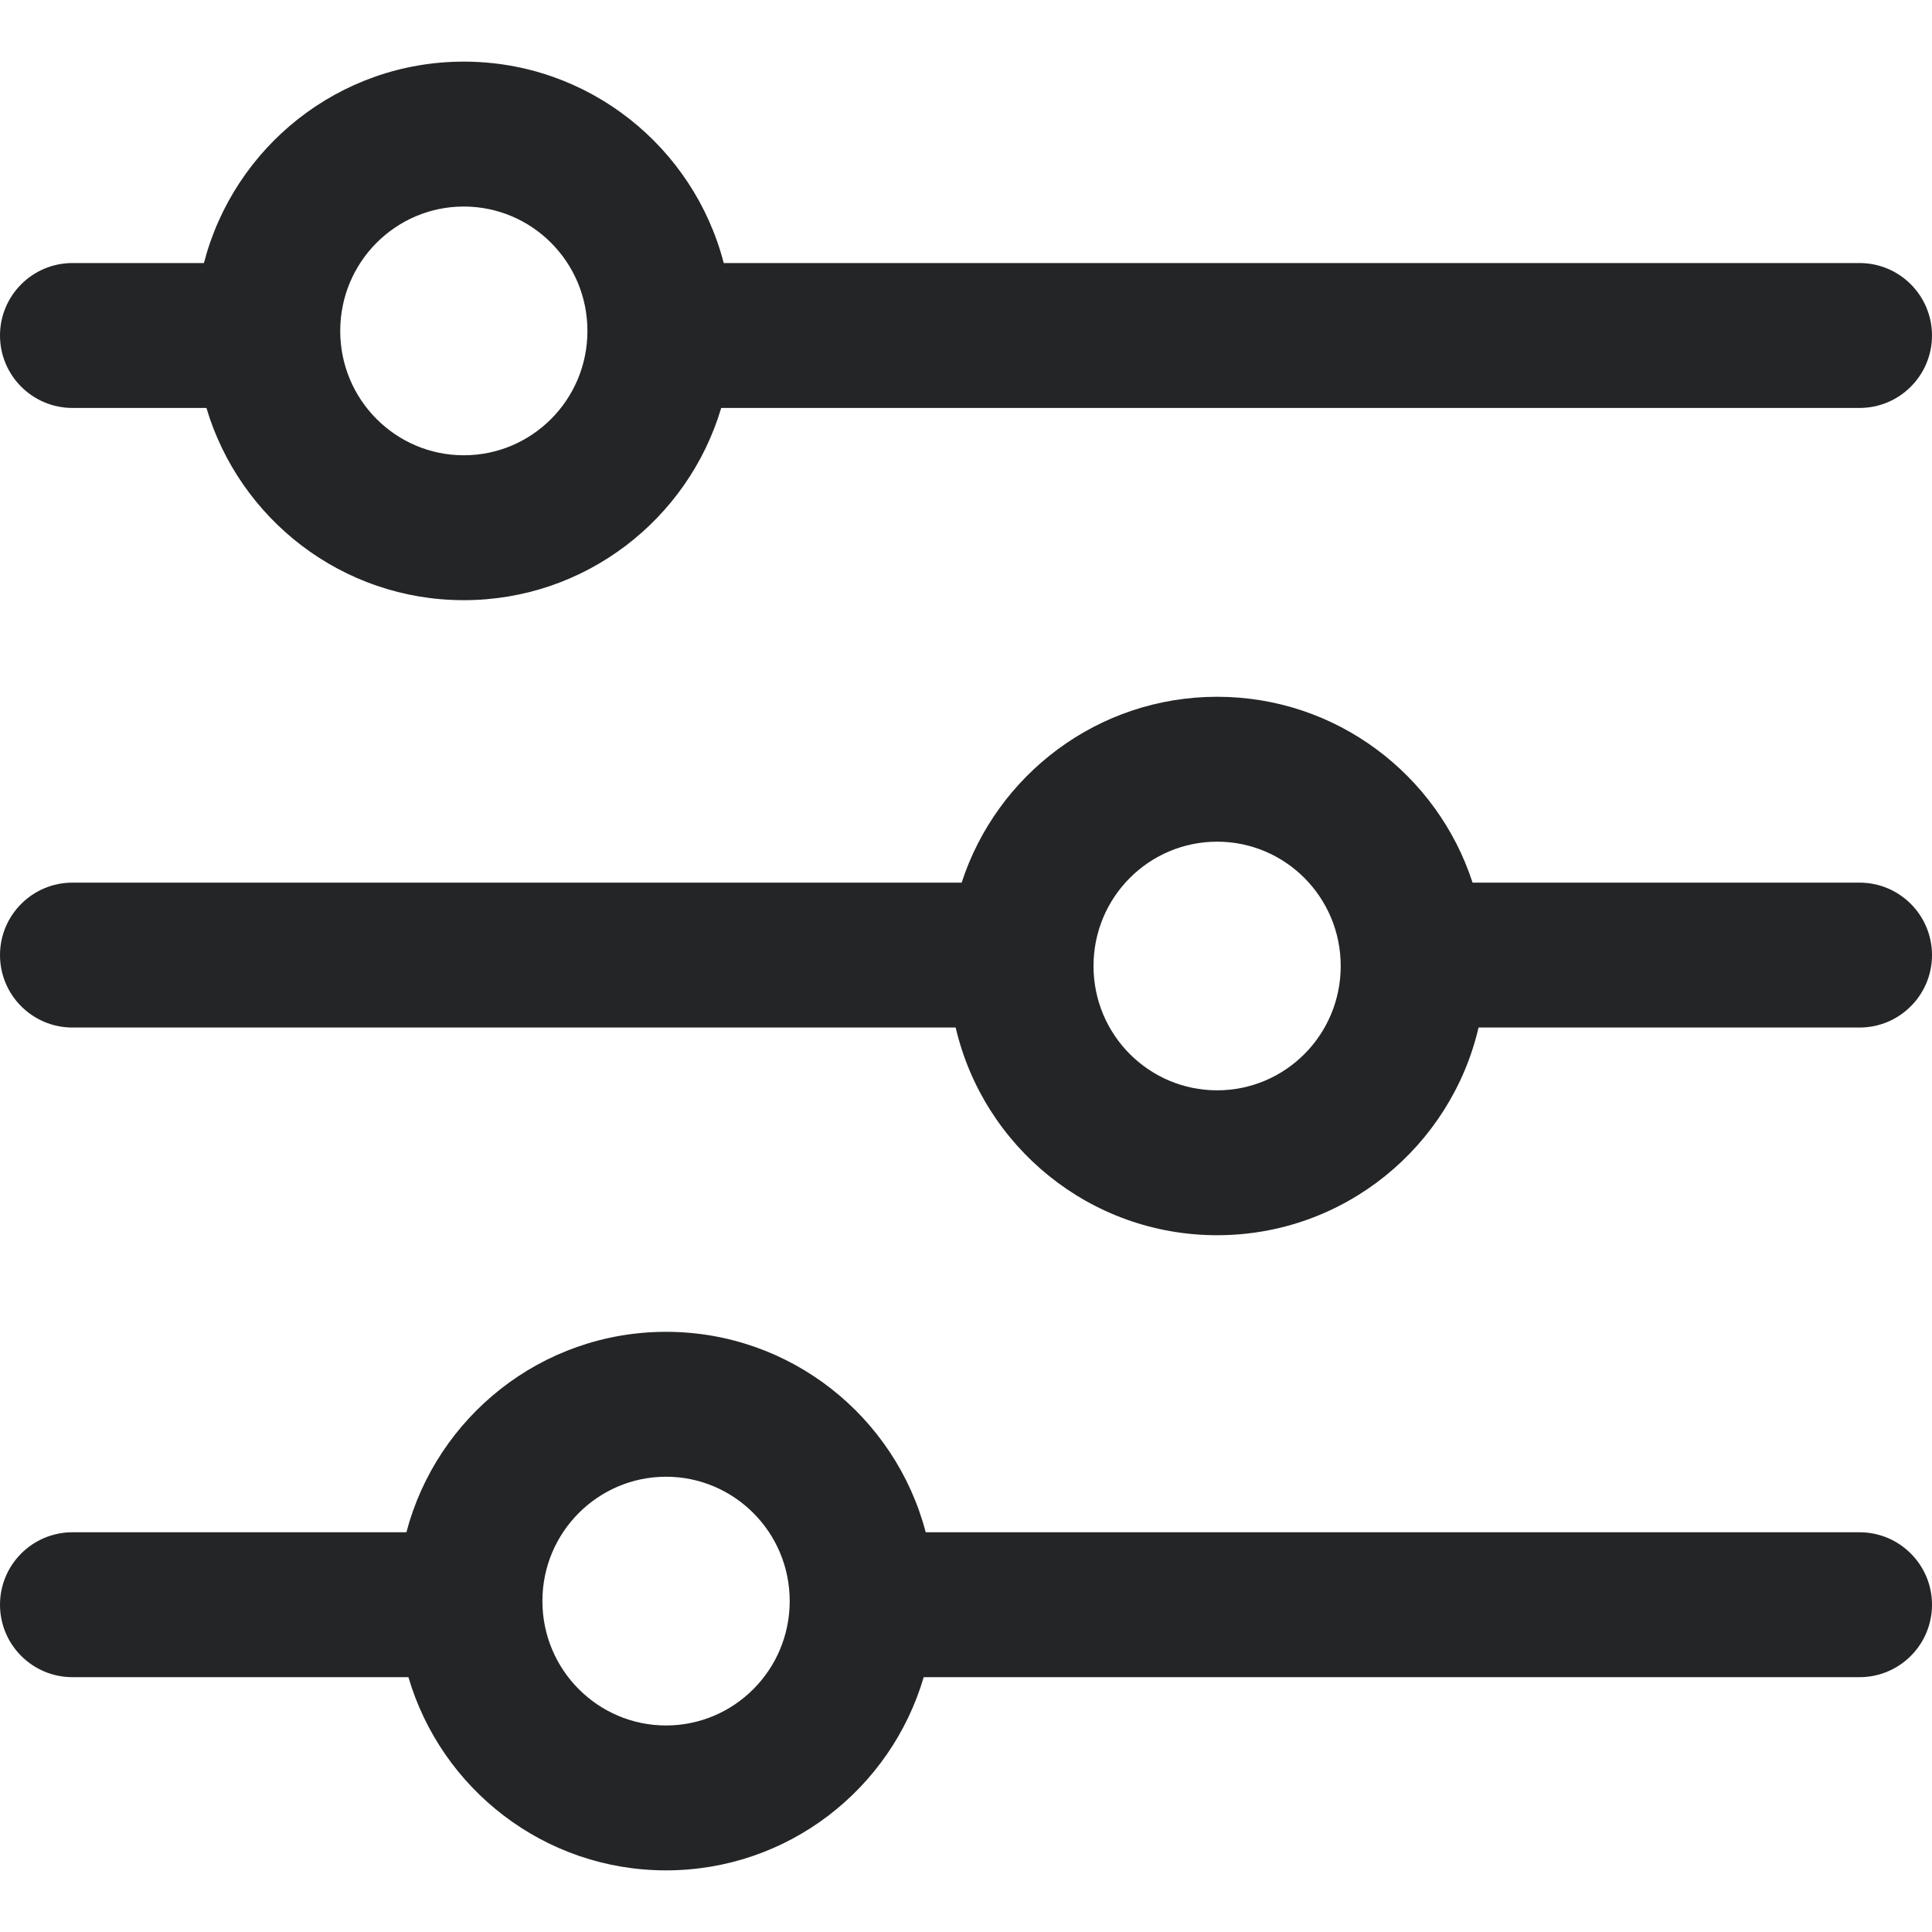
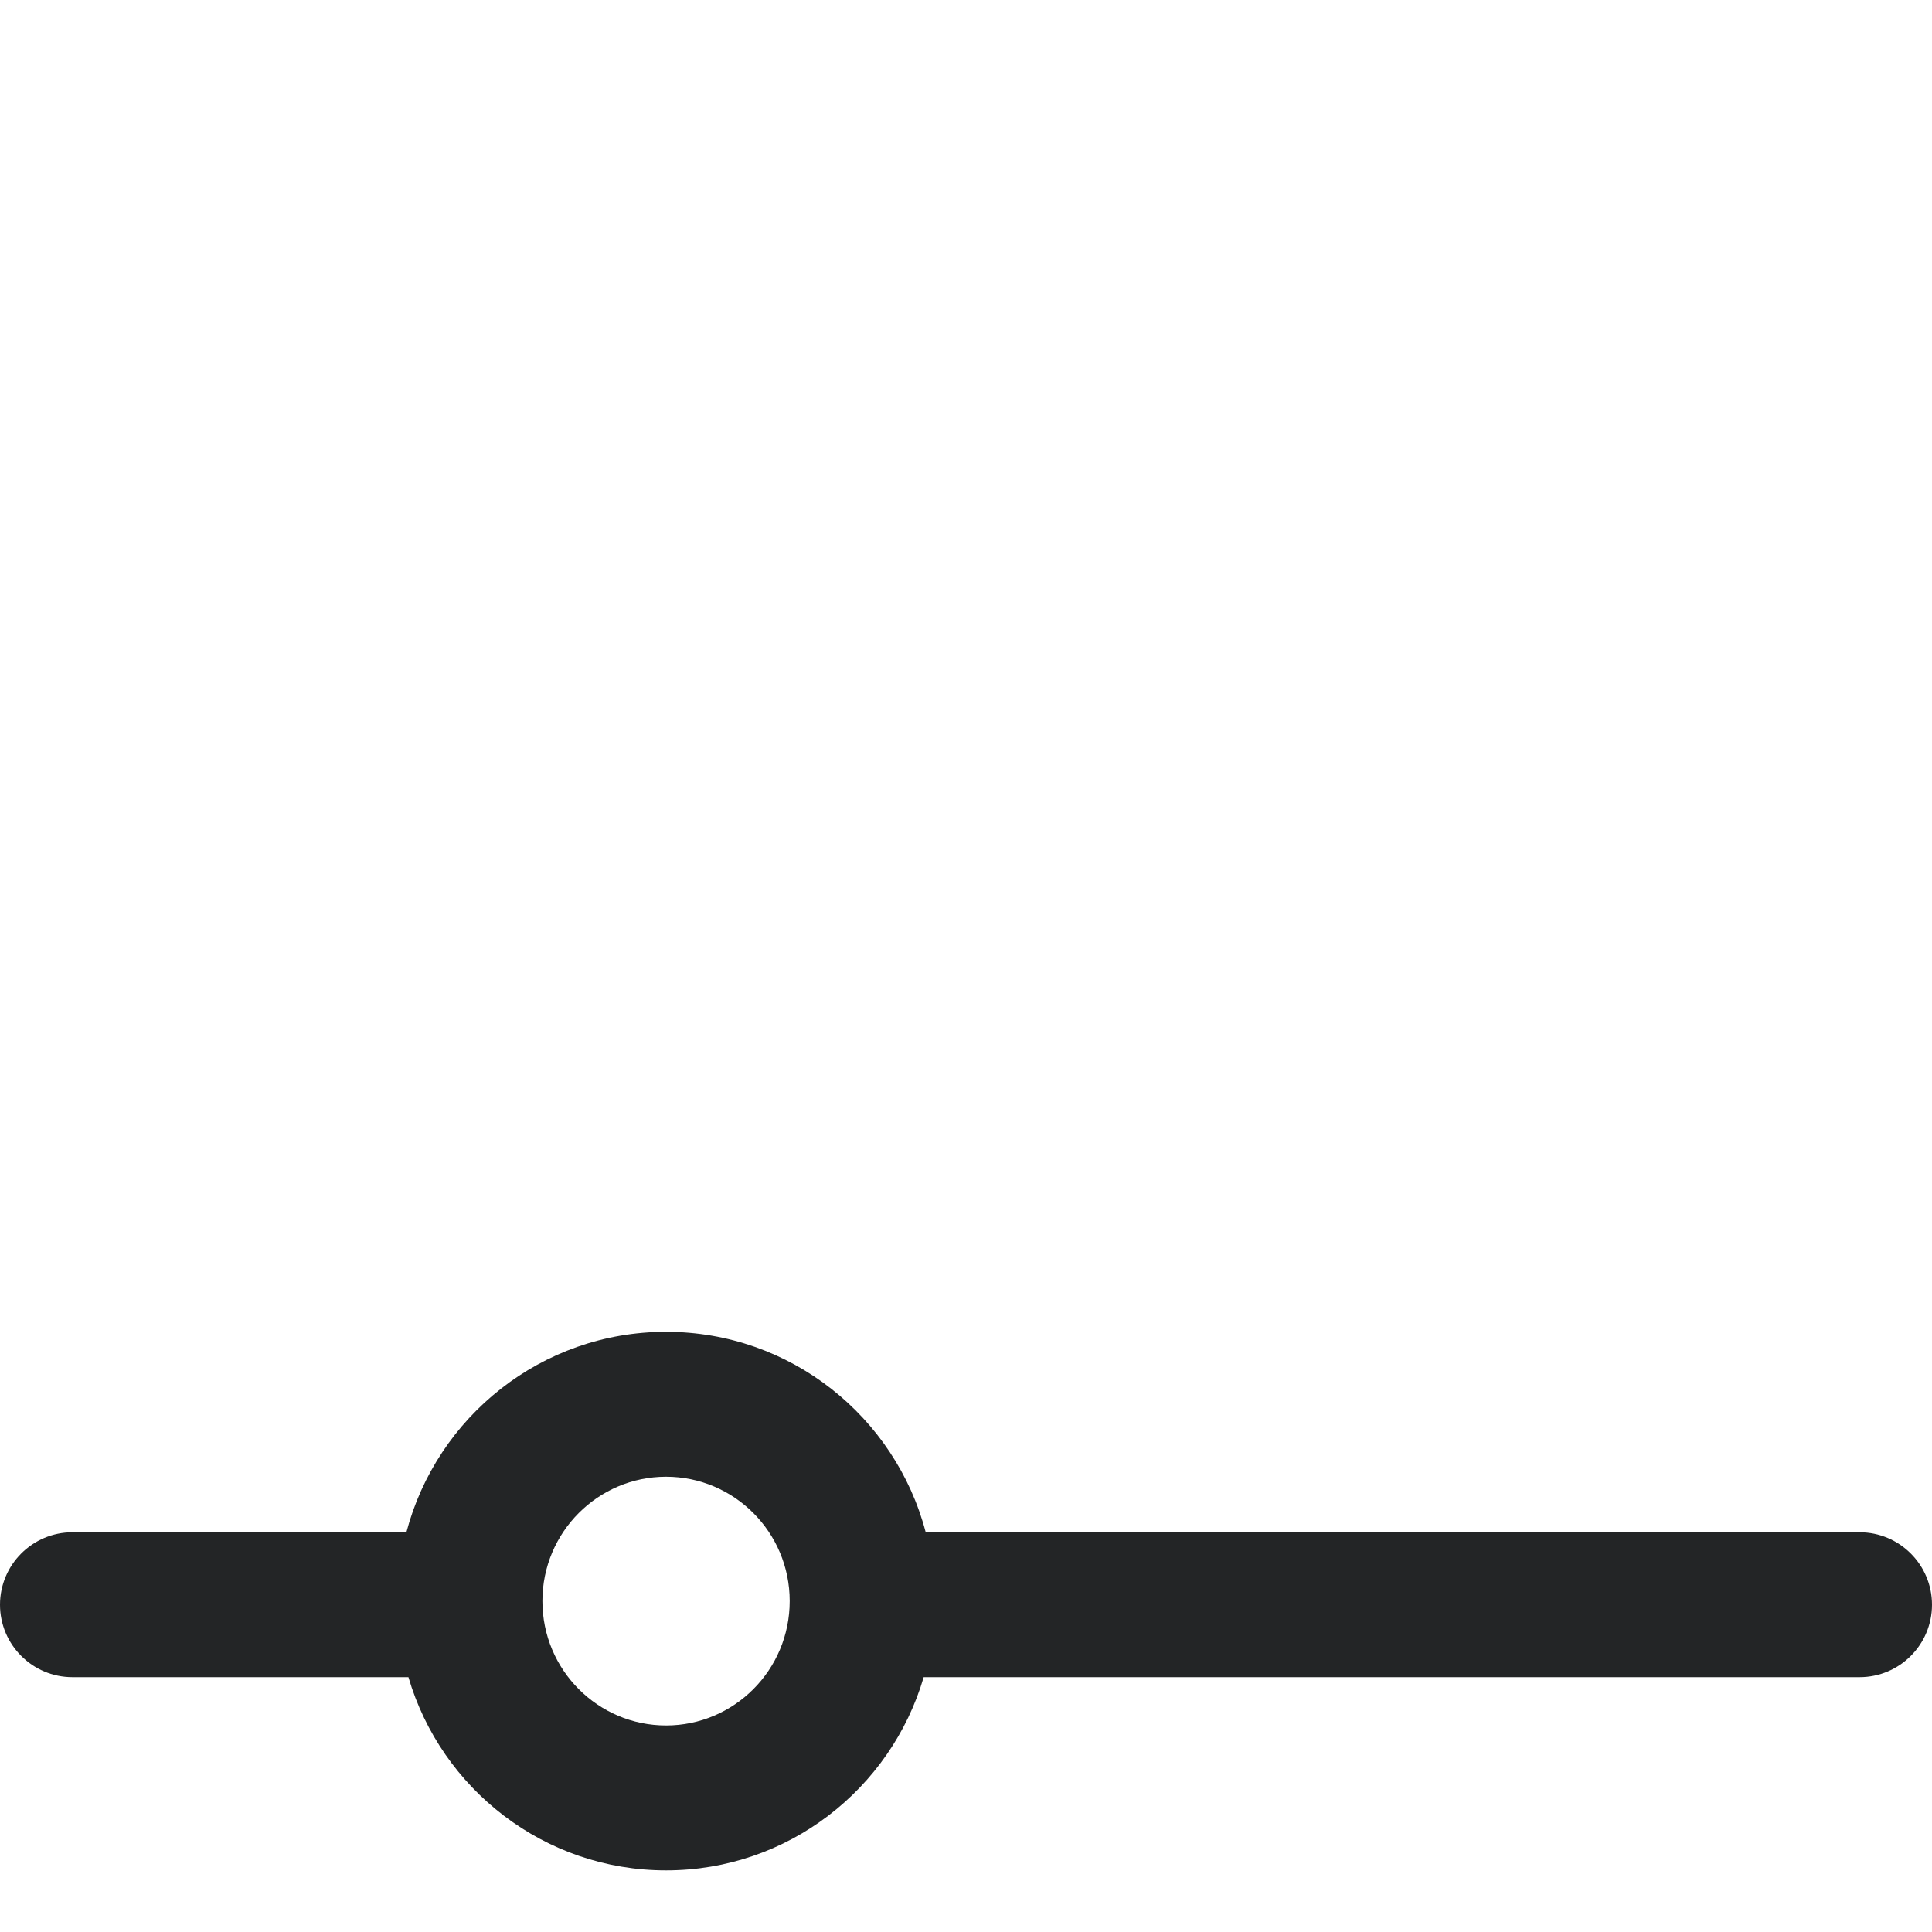
<svg xmlns="http://www.w3.org/2000/svg" width="20" height="20" viewBox="0 0 20 20" fill="none">
-   <path fill-rule="evenodd" clip-rule="evenodd" d="M4.801 4.713C5.505 4.713 6.081 4.14 6.081 3.426C6.081 2.711 5.505 2.138 4.801 2.138C4.098 2.138 3.522 2.711 3.522 3.426C3.522 4.14 4.098 4.713 4.801 4.713ZM7.466 4.223C7.124 5.374 6.06 6.213 4.801 6.213C3.542 6.213 2.479 5.374 2.137 4.223H0.75C0.336 4.223 0 3.887 0 3.473C0 3.059 0.336 2.723 0.75 2.723H2.111C2.421 1.524 3.508 0.638 4.801 0.638C6.095 0.638 7.182 1.524 7.492 2.723L19.25 2.723C19.664 2.723 20 3.059 20 3.473C20 3.887 19.664 4.223 19.25 4.223L7.466 4.223Z" fill="#232526" />
-   <path fill-rule="evenodd" clip-rule="evenodd" d="M12.6 8.713C11.896 8.713 11.32 9.285 11.32 10C11.32 10.715 11.896 11.287 12.6 11.287C13.303 11.287 13.879 10.715 13.879 10C13.879 9.285 13.303 8.713 12.6 8.713ZM9.893 10.637H0.75C0.336 10.637 0 10.301 0 9.887C0 9.473 0.336 9.137 0.75 9.137H9.955C10.318 8.02 11.365 7.213 12.6 7.213C13.834 7.213 14.881 8.02 15.244 9.137L19.25 9.137C19.664 9.137 20 9.473 20 9.887C20 10.301 19.664 10.637 19.25 10.637L15.306 10.637C15.019 11.869 13.916 12.787 12.6 12.787C11.283 12.787 10.18 11.869 9.893 10.637Z" fill="#232526" />
  <path fill-rule="evenodd" clip-rule="evenodd" d="M6.895 17.862C7.598 17.862 8.175 17.289 8.175 16.574C8.175 15.86 7.598 15.287 6.895 15.287C6.192 15.287 5.615 15.86 5.615 16.574C5.615 17.289 6.192 17.862 6.895 17.862ZM9.562 17.362C9.223 18.518 8.158 19.362 6.895 19.362C5.633 19.362 4.567 18.518 4.228 17.362H0.75C0.336 17.362 0 17.026 0 16.612C0 16.198 0.336 15.862 0.75 15.862H4.207C4.521 14.668 5.605 13.787 6.895 13.787C8.185 13.787 9.27 14.668 9.583 15.862L19.25 15.862C19.664 15.862 20 16.198 20 16.612C20 17.026 19.664 17.362 19.25 17.362L9.562 17.362Z" fill="#232526" />
</svg>